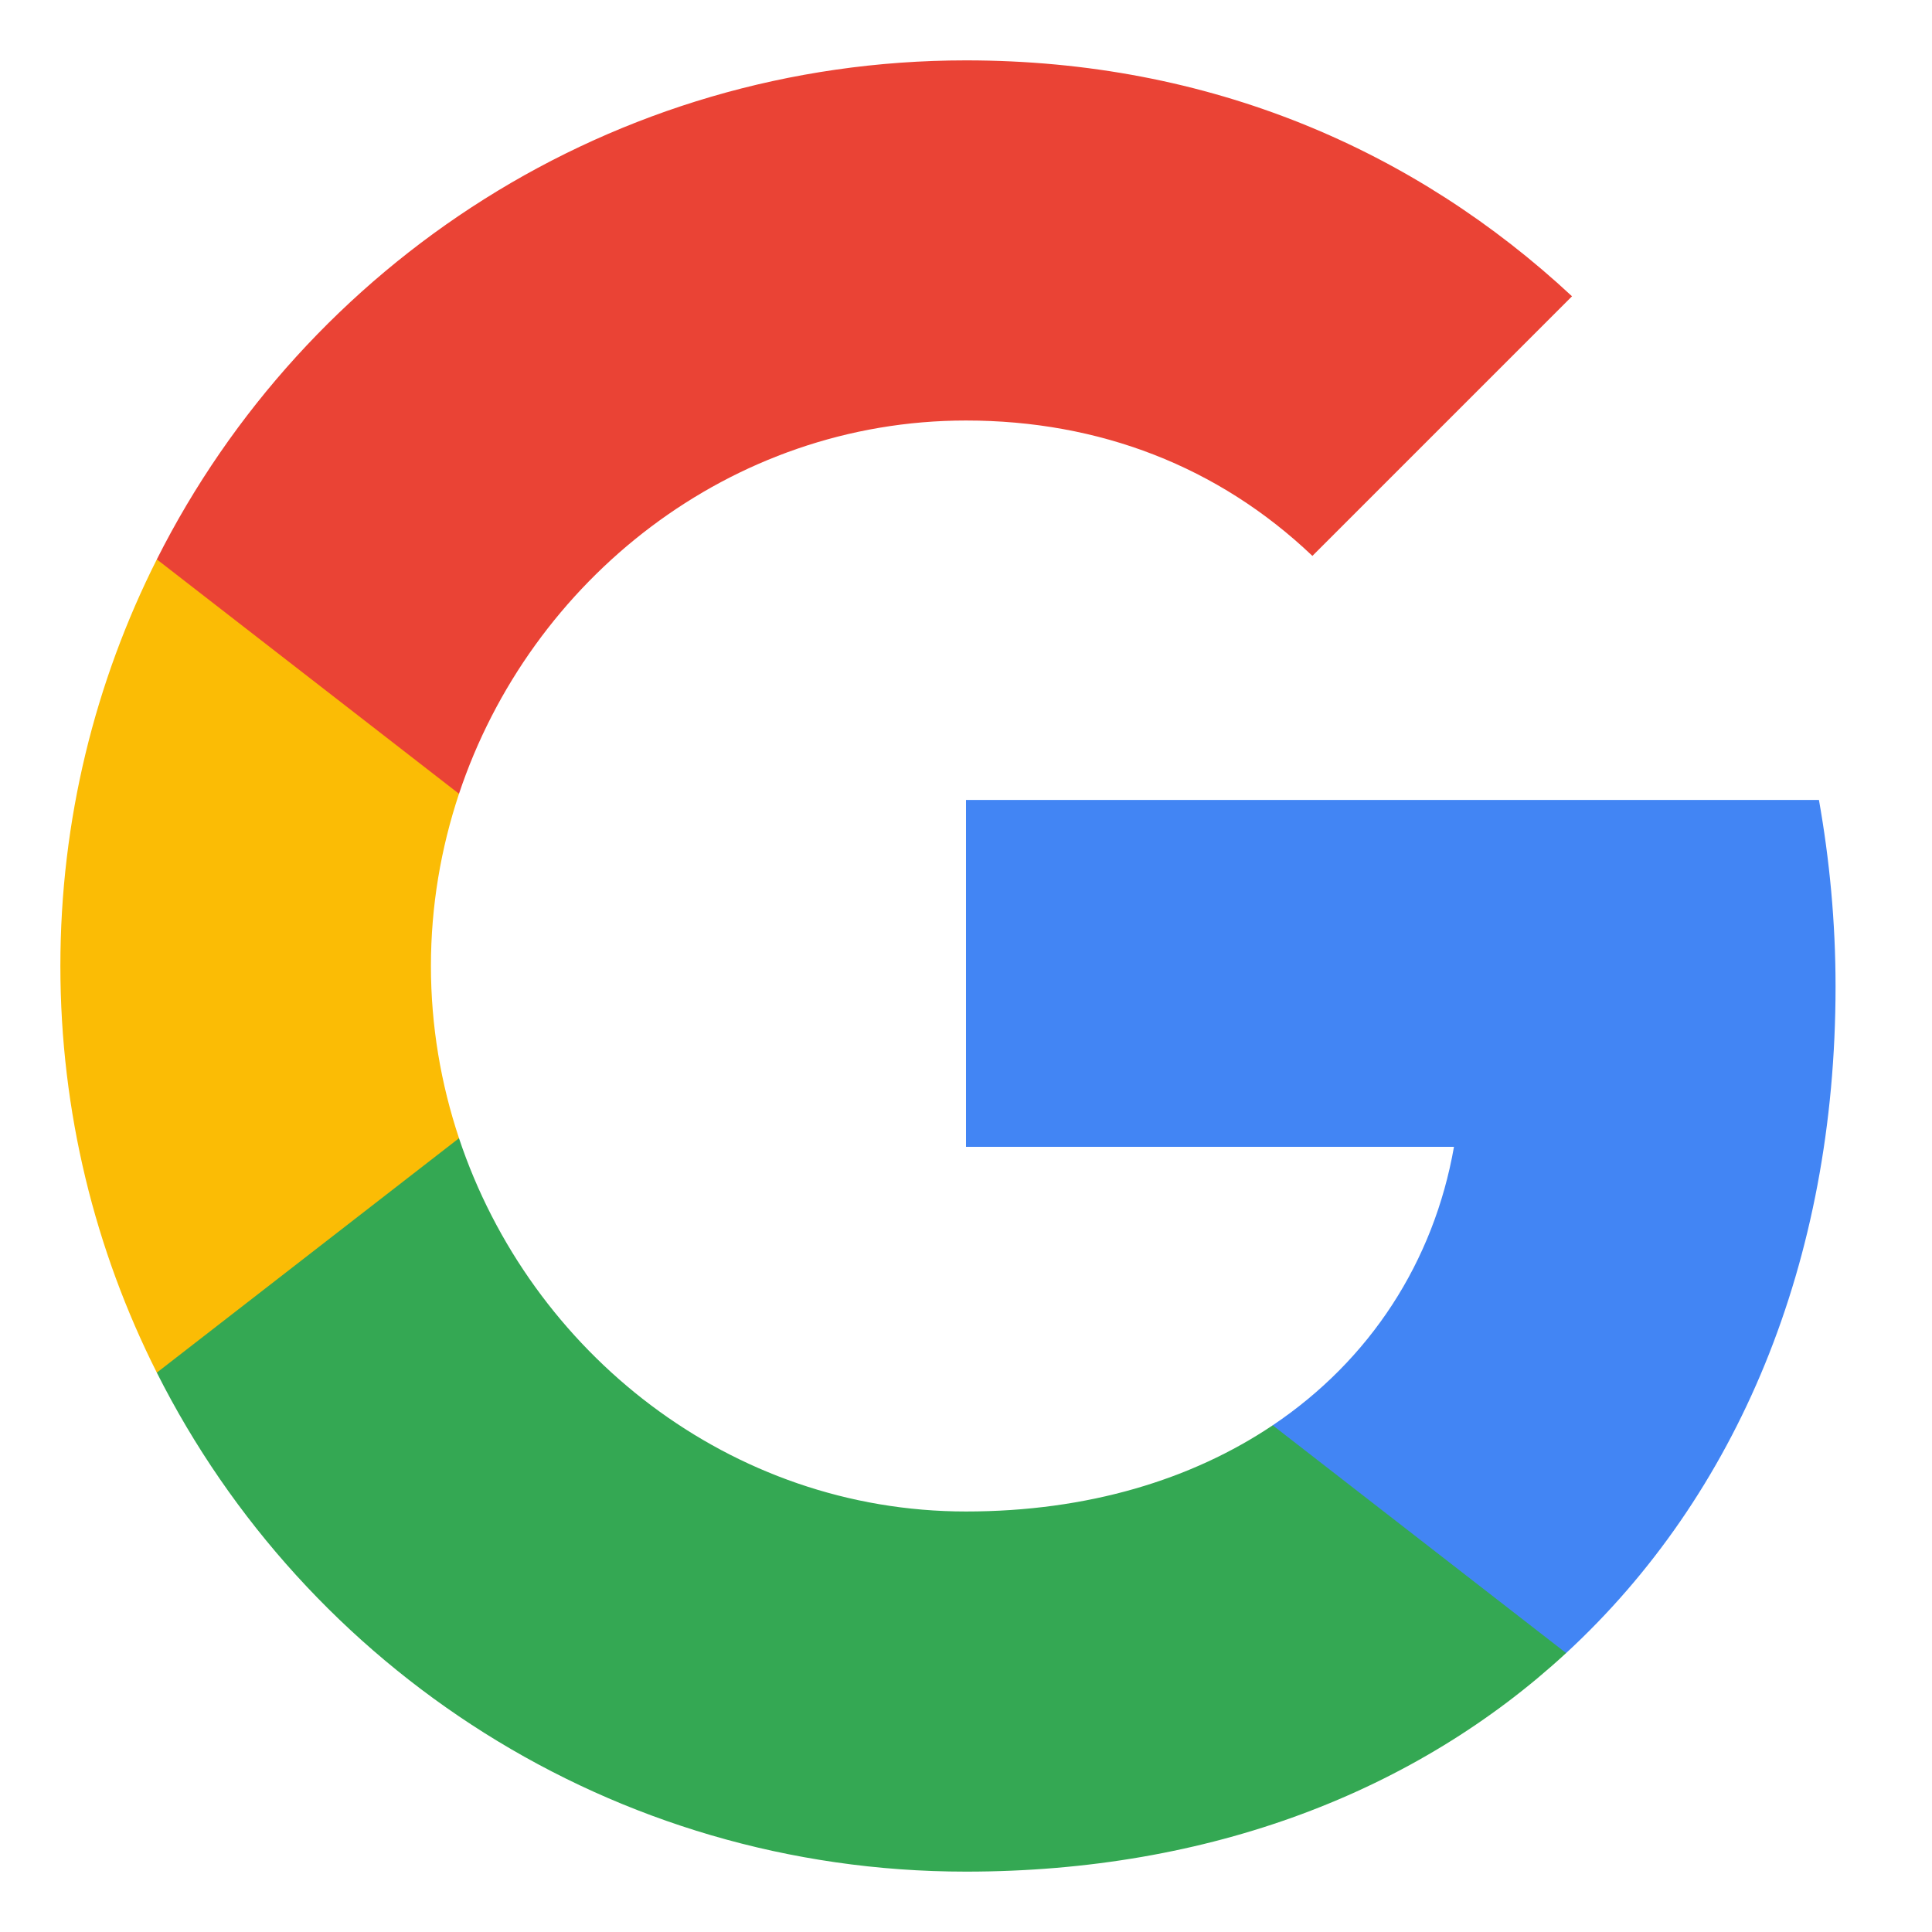
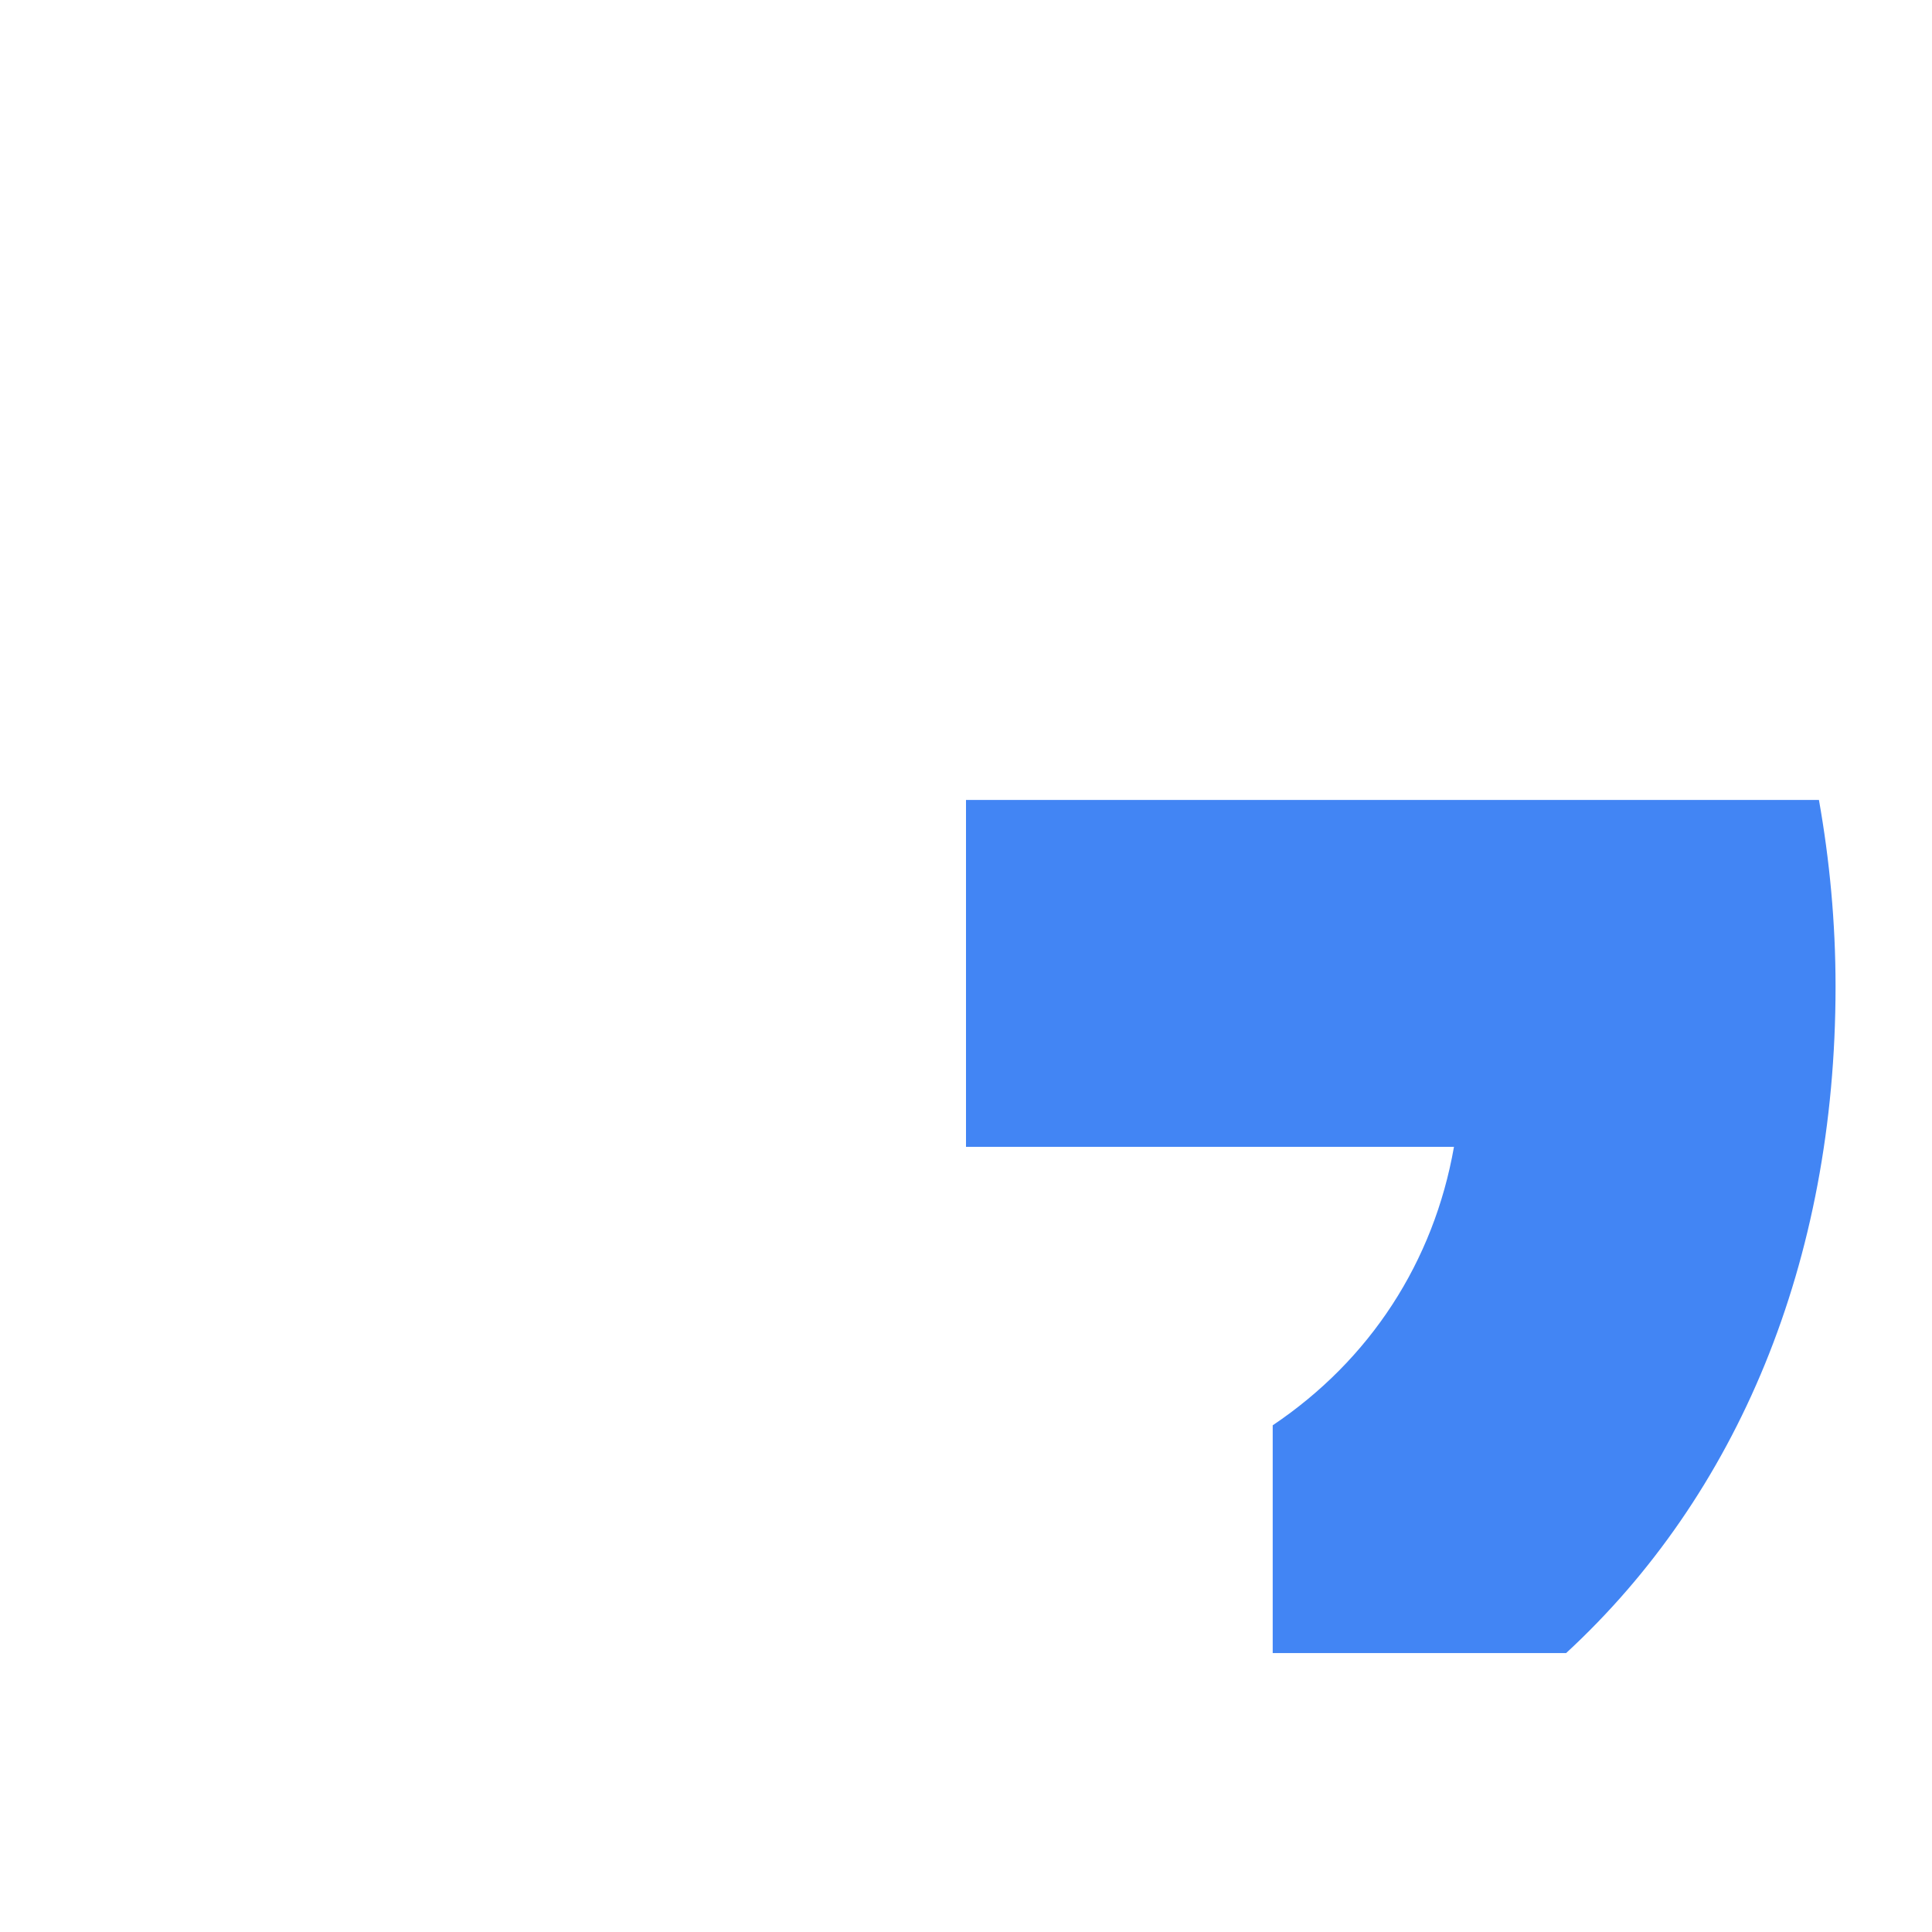
<svg xmlns="http://www.w3.org/2000/svg" height="128" viewBox="0 0 128 128" width="128">
  <path d="M121.61 65.36c0-4.29-.4-8.41-1.1-12.36H64v22.98h32.33c-1.34 7.62-5.56 14.12-12.01 18.45v15.09h19.44c11.33-10.45 17.85-25.89 17.85-44.16z" fill="#4285F4" />
-   <path d="M64 124c16.19 0 29.83-5.32 39.76-14.48L84.32 94.43c-5.36 3.6-12.26 5.71-20.32 5.71-15.61 0-28.86-10.53-33.59-24.73H10.39v15.53C20.26 110.54 40.55 124 64 124z" fill="#34A853" />
-   <path d="M10.39 90.94l20.02-15.53c-1.2-3.61-1.86-7.44-1.86-11.41 0-3.97.66-7.8 1.86-11.41V37.06H10.39C6.31 45.16 4 54.31 4 64c0 9.69 2.31 18.84 6.39 26.94z" fill="#FBBC05" />
-   <path d="M64 27.86c8.82 0 16.72 3.04 22.95 8.97l17.2-17.2C93.75 9.95 80.18 4 64 4 40.55 4 20.26 17.46 10.39 37.06l20.02 15.53C35.14 38.4 48.39 27.86 64 27.86z" fill="#EA4335" />
  <path d="M4 64V4h120v120H4z" fill="none" />
</svg>